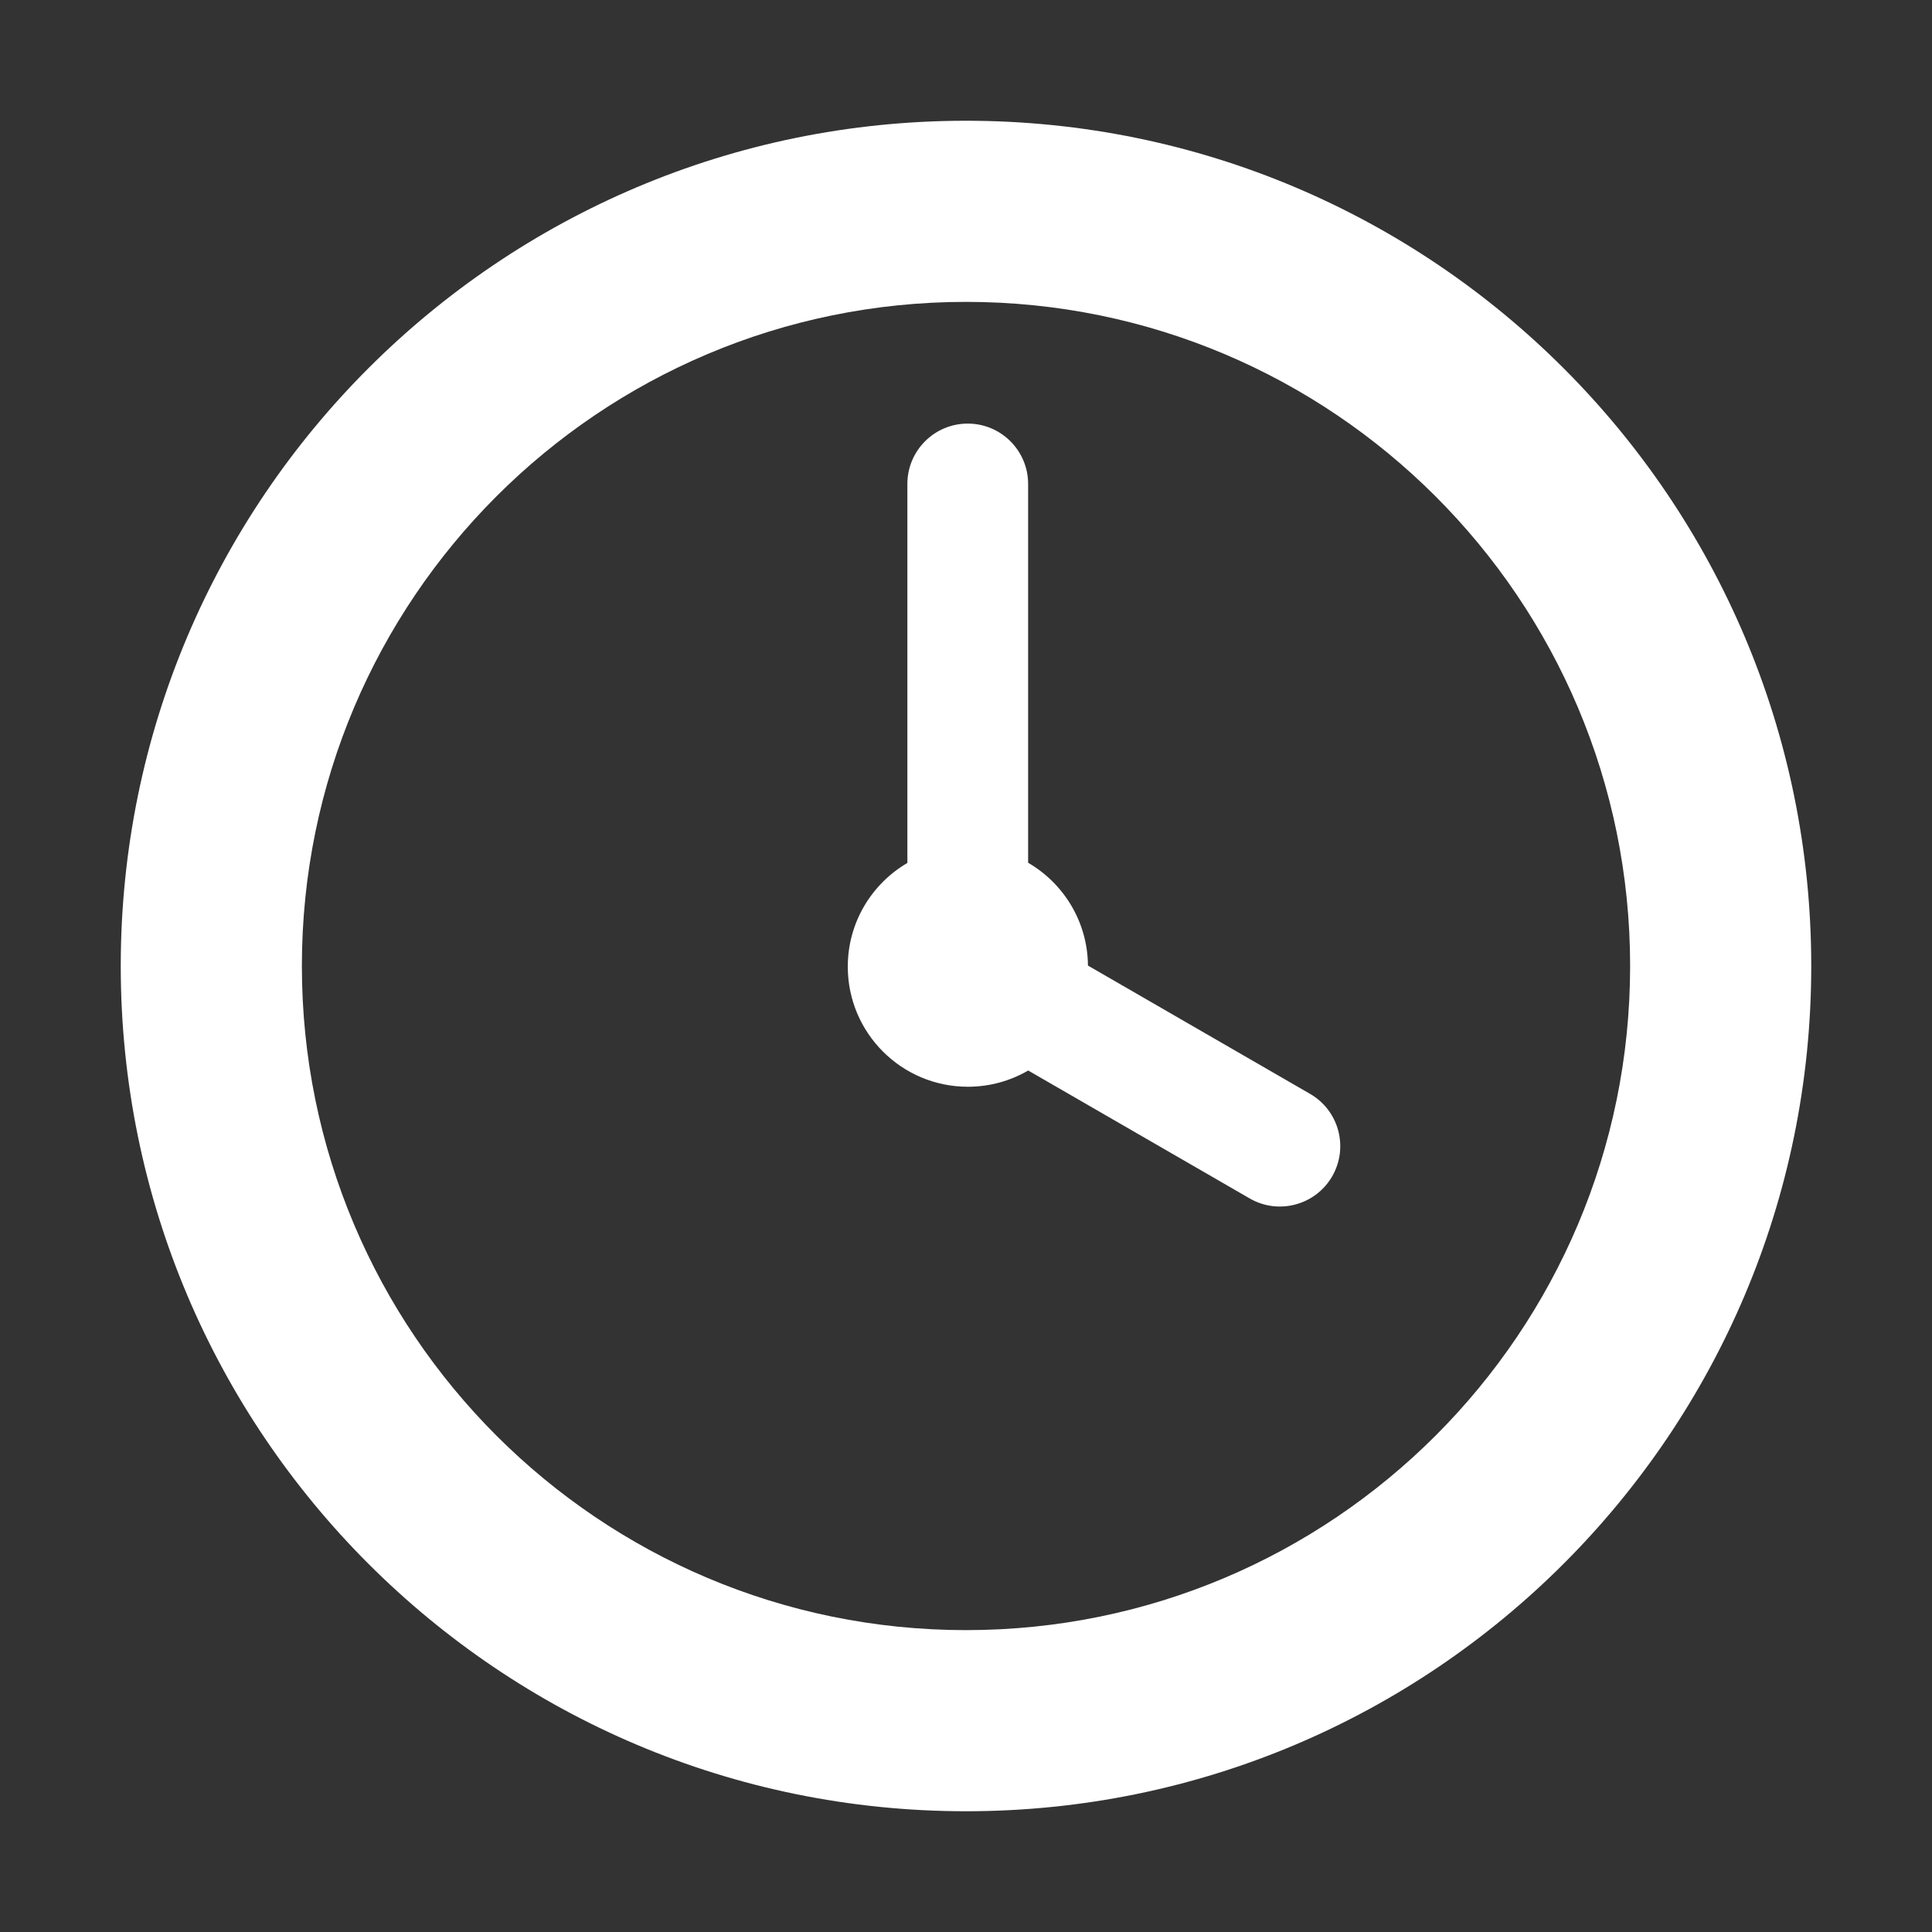
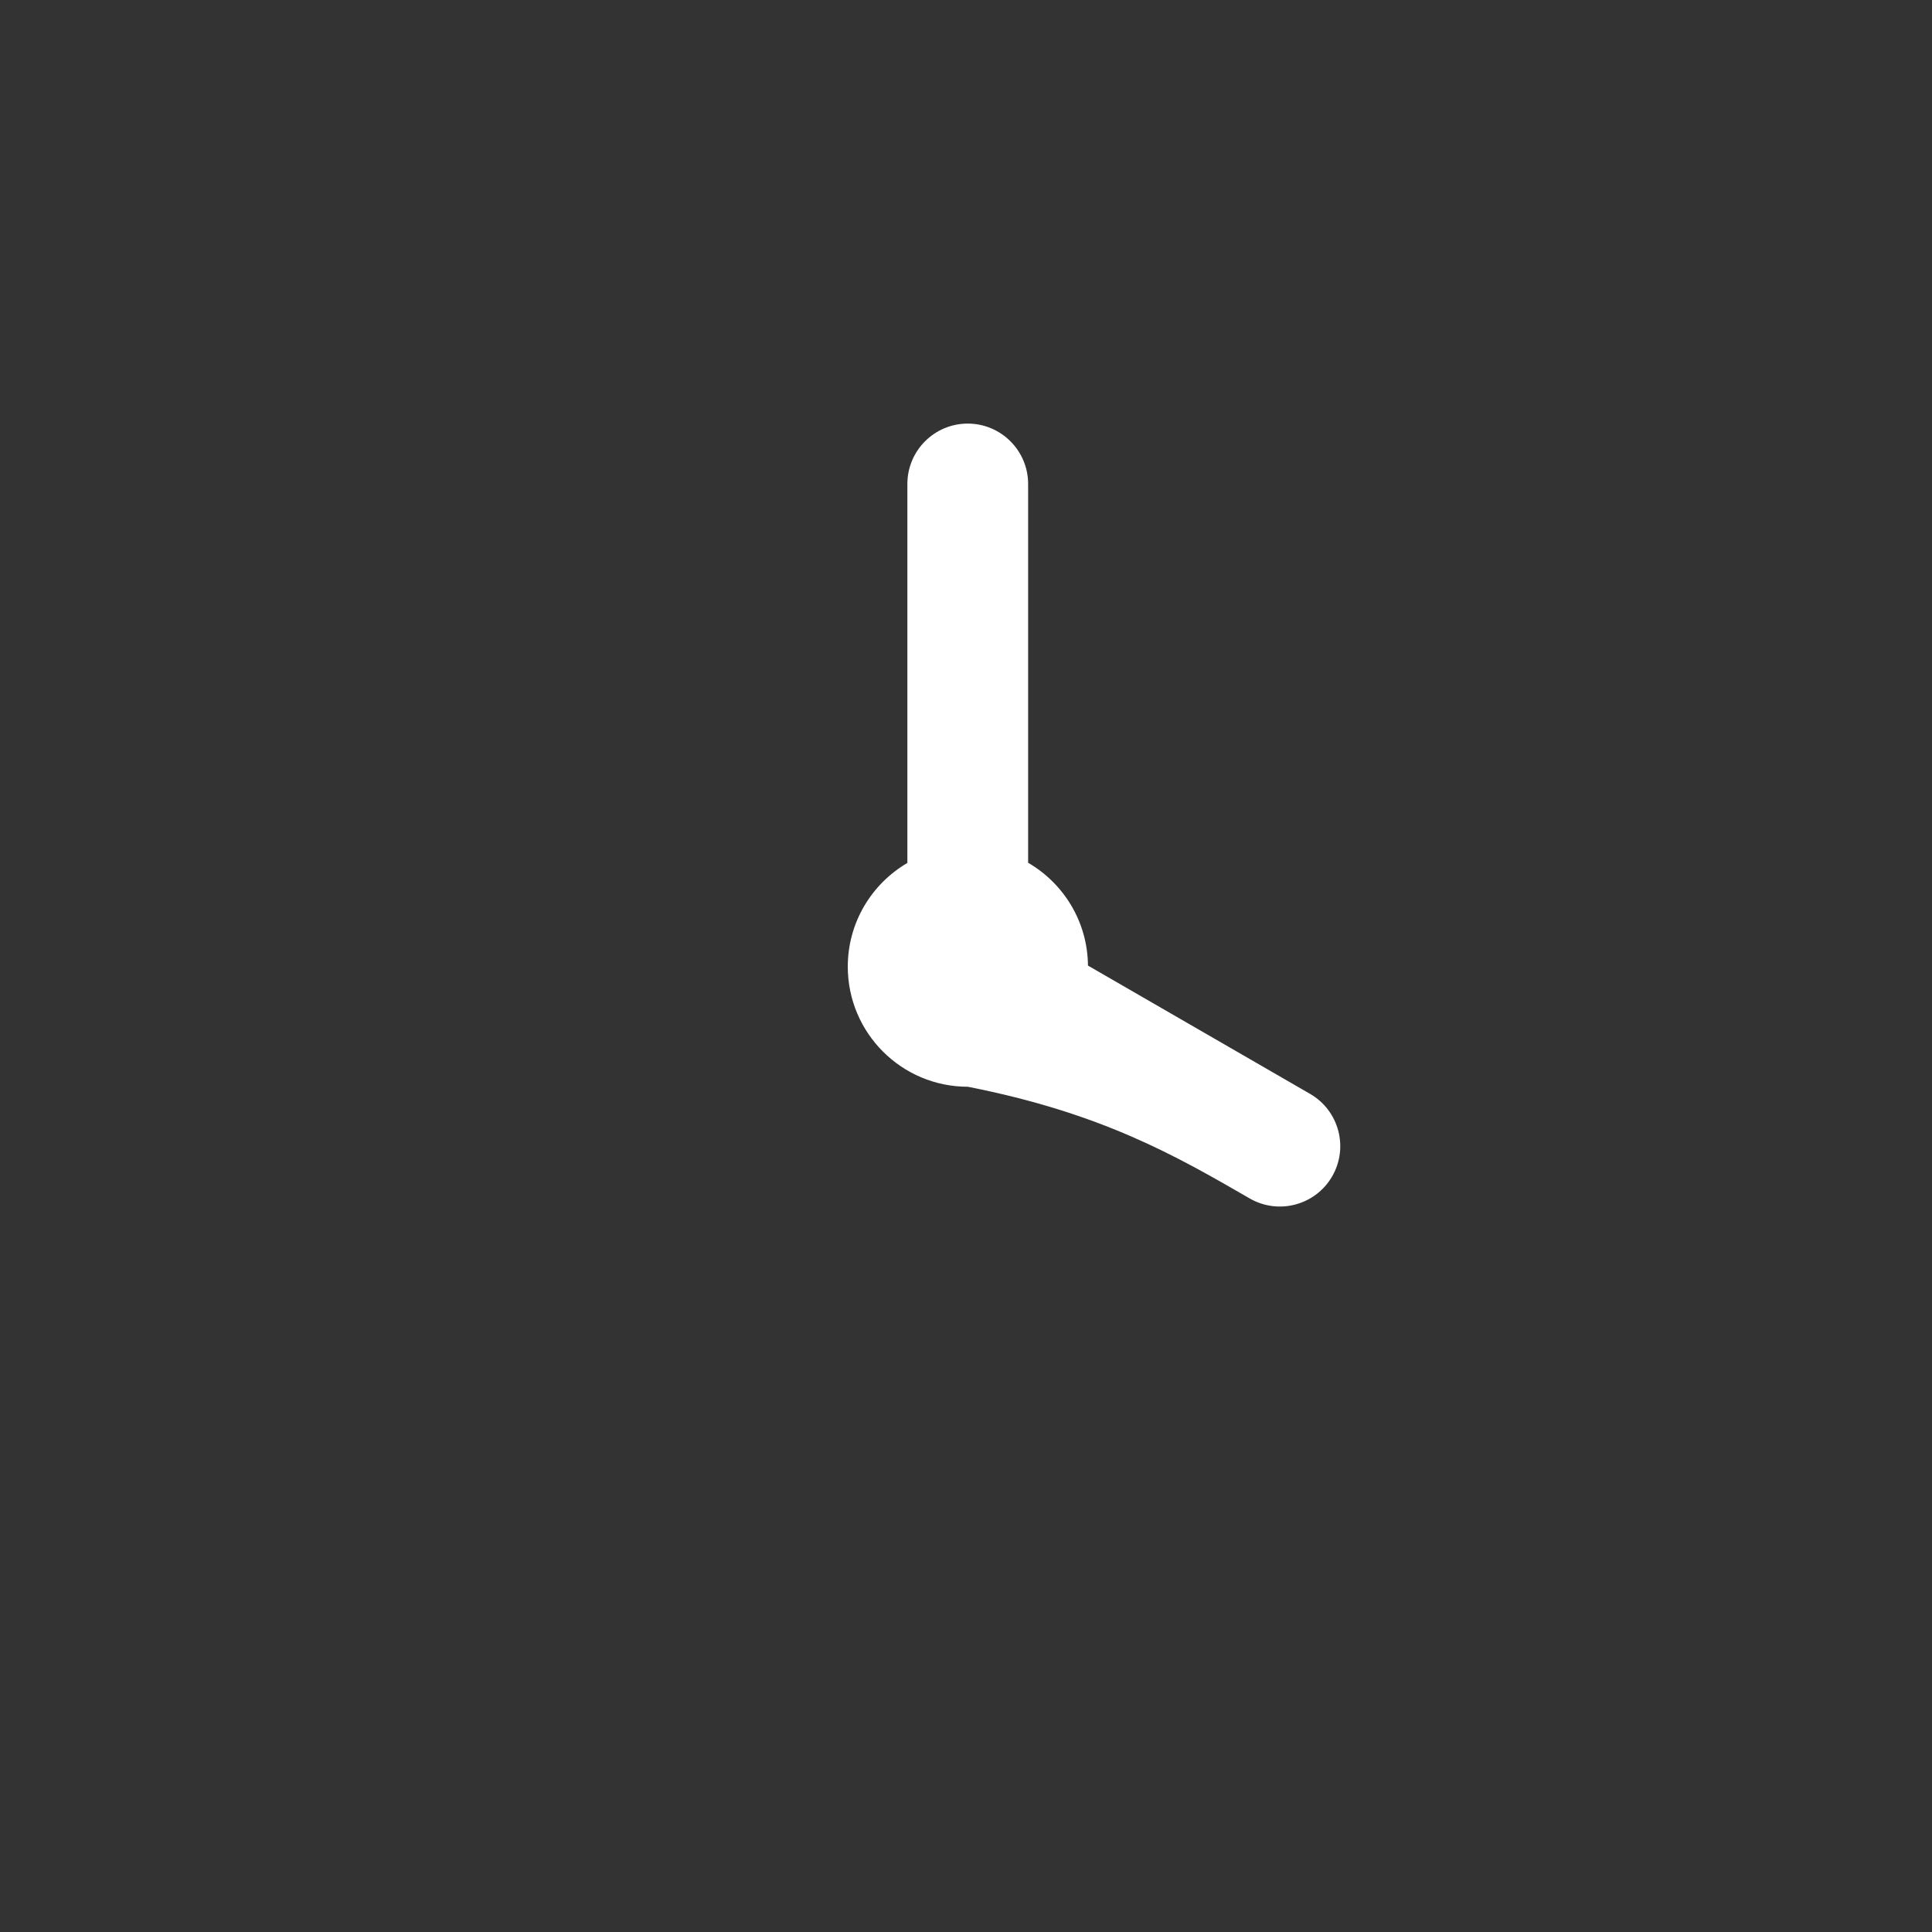
<svg xmlns="http://www.w3.org/2000/svg" viewBox="0 0 32.00 32.00" data-guides="{&quot;vertical&quot;:[],&quot;horizontal&quot;:[]}">
  <rect x="0" y="0" width="32.00" height="32.00" fill="#333333" stroke="none" />
  <defs />
-   <path fill="#ffffff" stroke="none" fill-opacity="1" stroke-width="1" stroke-opacity="1" color="rgb(51, 51, 51)" id="tSvg5931e191f1" title="Path 6" d="M17.029 8.016C17.029 7.464 16.581 7.016 16.029 7.016C15.476 7.016 15.029 7.464 15.029 8.016C15.029 10.108 15.029 12.201 15.029 14.293C14.439 14.638 14.042 15.278 14.042 16.011C14.042 17.11 14.933 18 16.031 18C16.395 18 16.736 17.902 17.03 17.731C18.253 18.438 19.476 19.143 20.699 19.85C21.177 20.126 21.789 19.962 22.065 19.484C22.341 19.005 22.177 18.394 21.699 18.118C20.473 17.41 19.246 16.701 18.02 15.993C18.014 15.266 17.617 14.632 17.029 14.29C17.029 12.199 17.029 10.107 17.029 8.016Z" />
-   <path fill="#ffffff" stroke="none" fill-opacity="1" stroke-width="1" stroke-opacity="1" color="rgb(51, 51, 51)" id="tSvg18aa1ef1e7a" title="Path 7" d="M30 16C30 8.268 23.732 2 16 2C8.268 2 2 8.268 2 16C2 23.732 8.268 30 16 30C23.732 30 30 23.732 30 16ZM27 16C27 22.075 22.075 27 16 27C9.925 27 5 22.075 5 16C5 9.925 9.925 5 16 5C22.075 5 27 9.925 27 16Z" />
+   <path fill="#ffffff" stroke="none" fill-opacity="1" stroke-width="1" stroke-opacity="1" color="rgb(51, 51, 51)" id="tSvg5931e191f1" title="Path 6" d="M17.029 8.016C17.029 7.464 16.581 7.016 16.029 7.016C15.476 7.016 15.029 7.464 15.029 8.016C15.029 10.108 15.029 12.201 15.029 14.293C14.439 14.638 14.042 15.278 14.042 16.011C14.042 17.11 14.933 18 16.031 18C18.253 18.438 19.476 19.143 20.699 19.85C21.177 20.126 21.789 19.962 22.065 19.484C22.341 19.005 22.177 18.394 21.699 18.118C20.473 17.41 19.246 16.701 18.02 15.993C18.014 15.266 17.617 14.632 17.029 14.29C17.029 12.199 17.029 10.107 17.029 8.016Z" />
</svg>